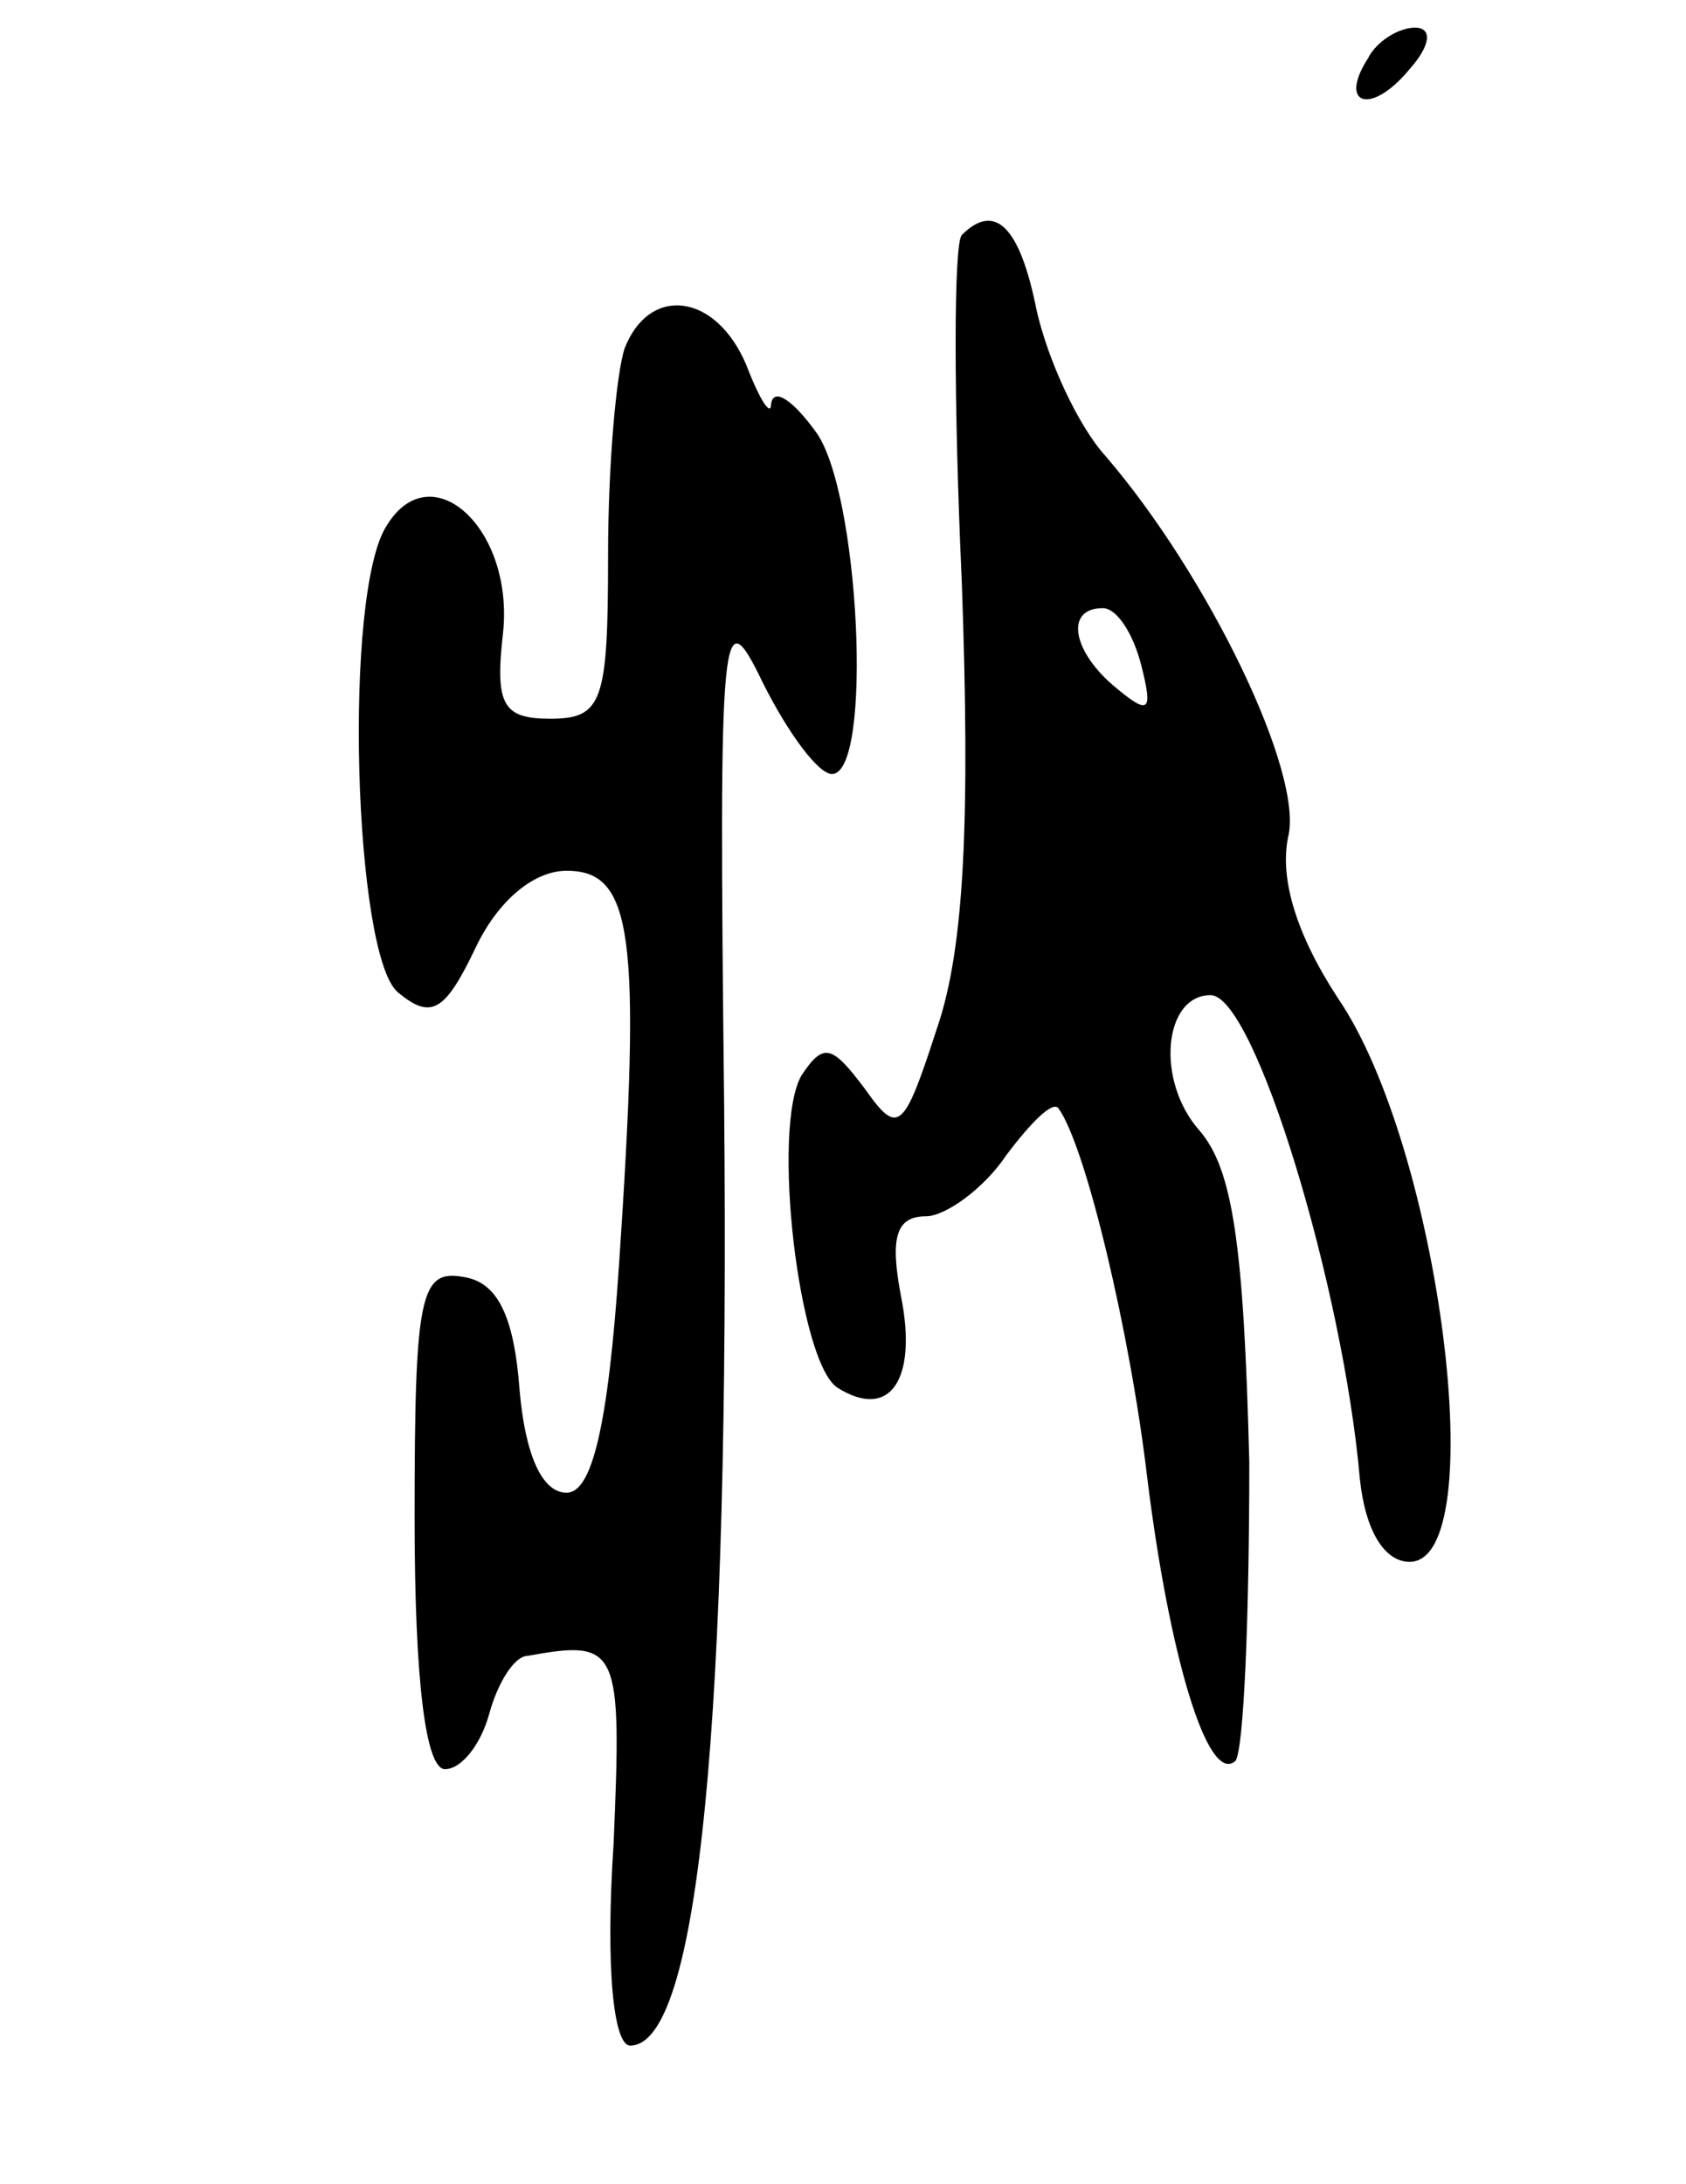
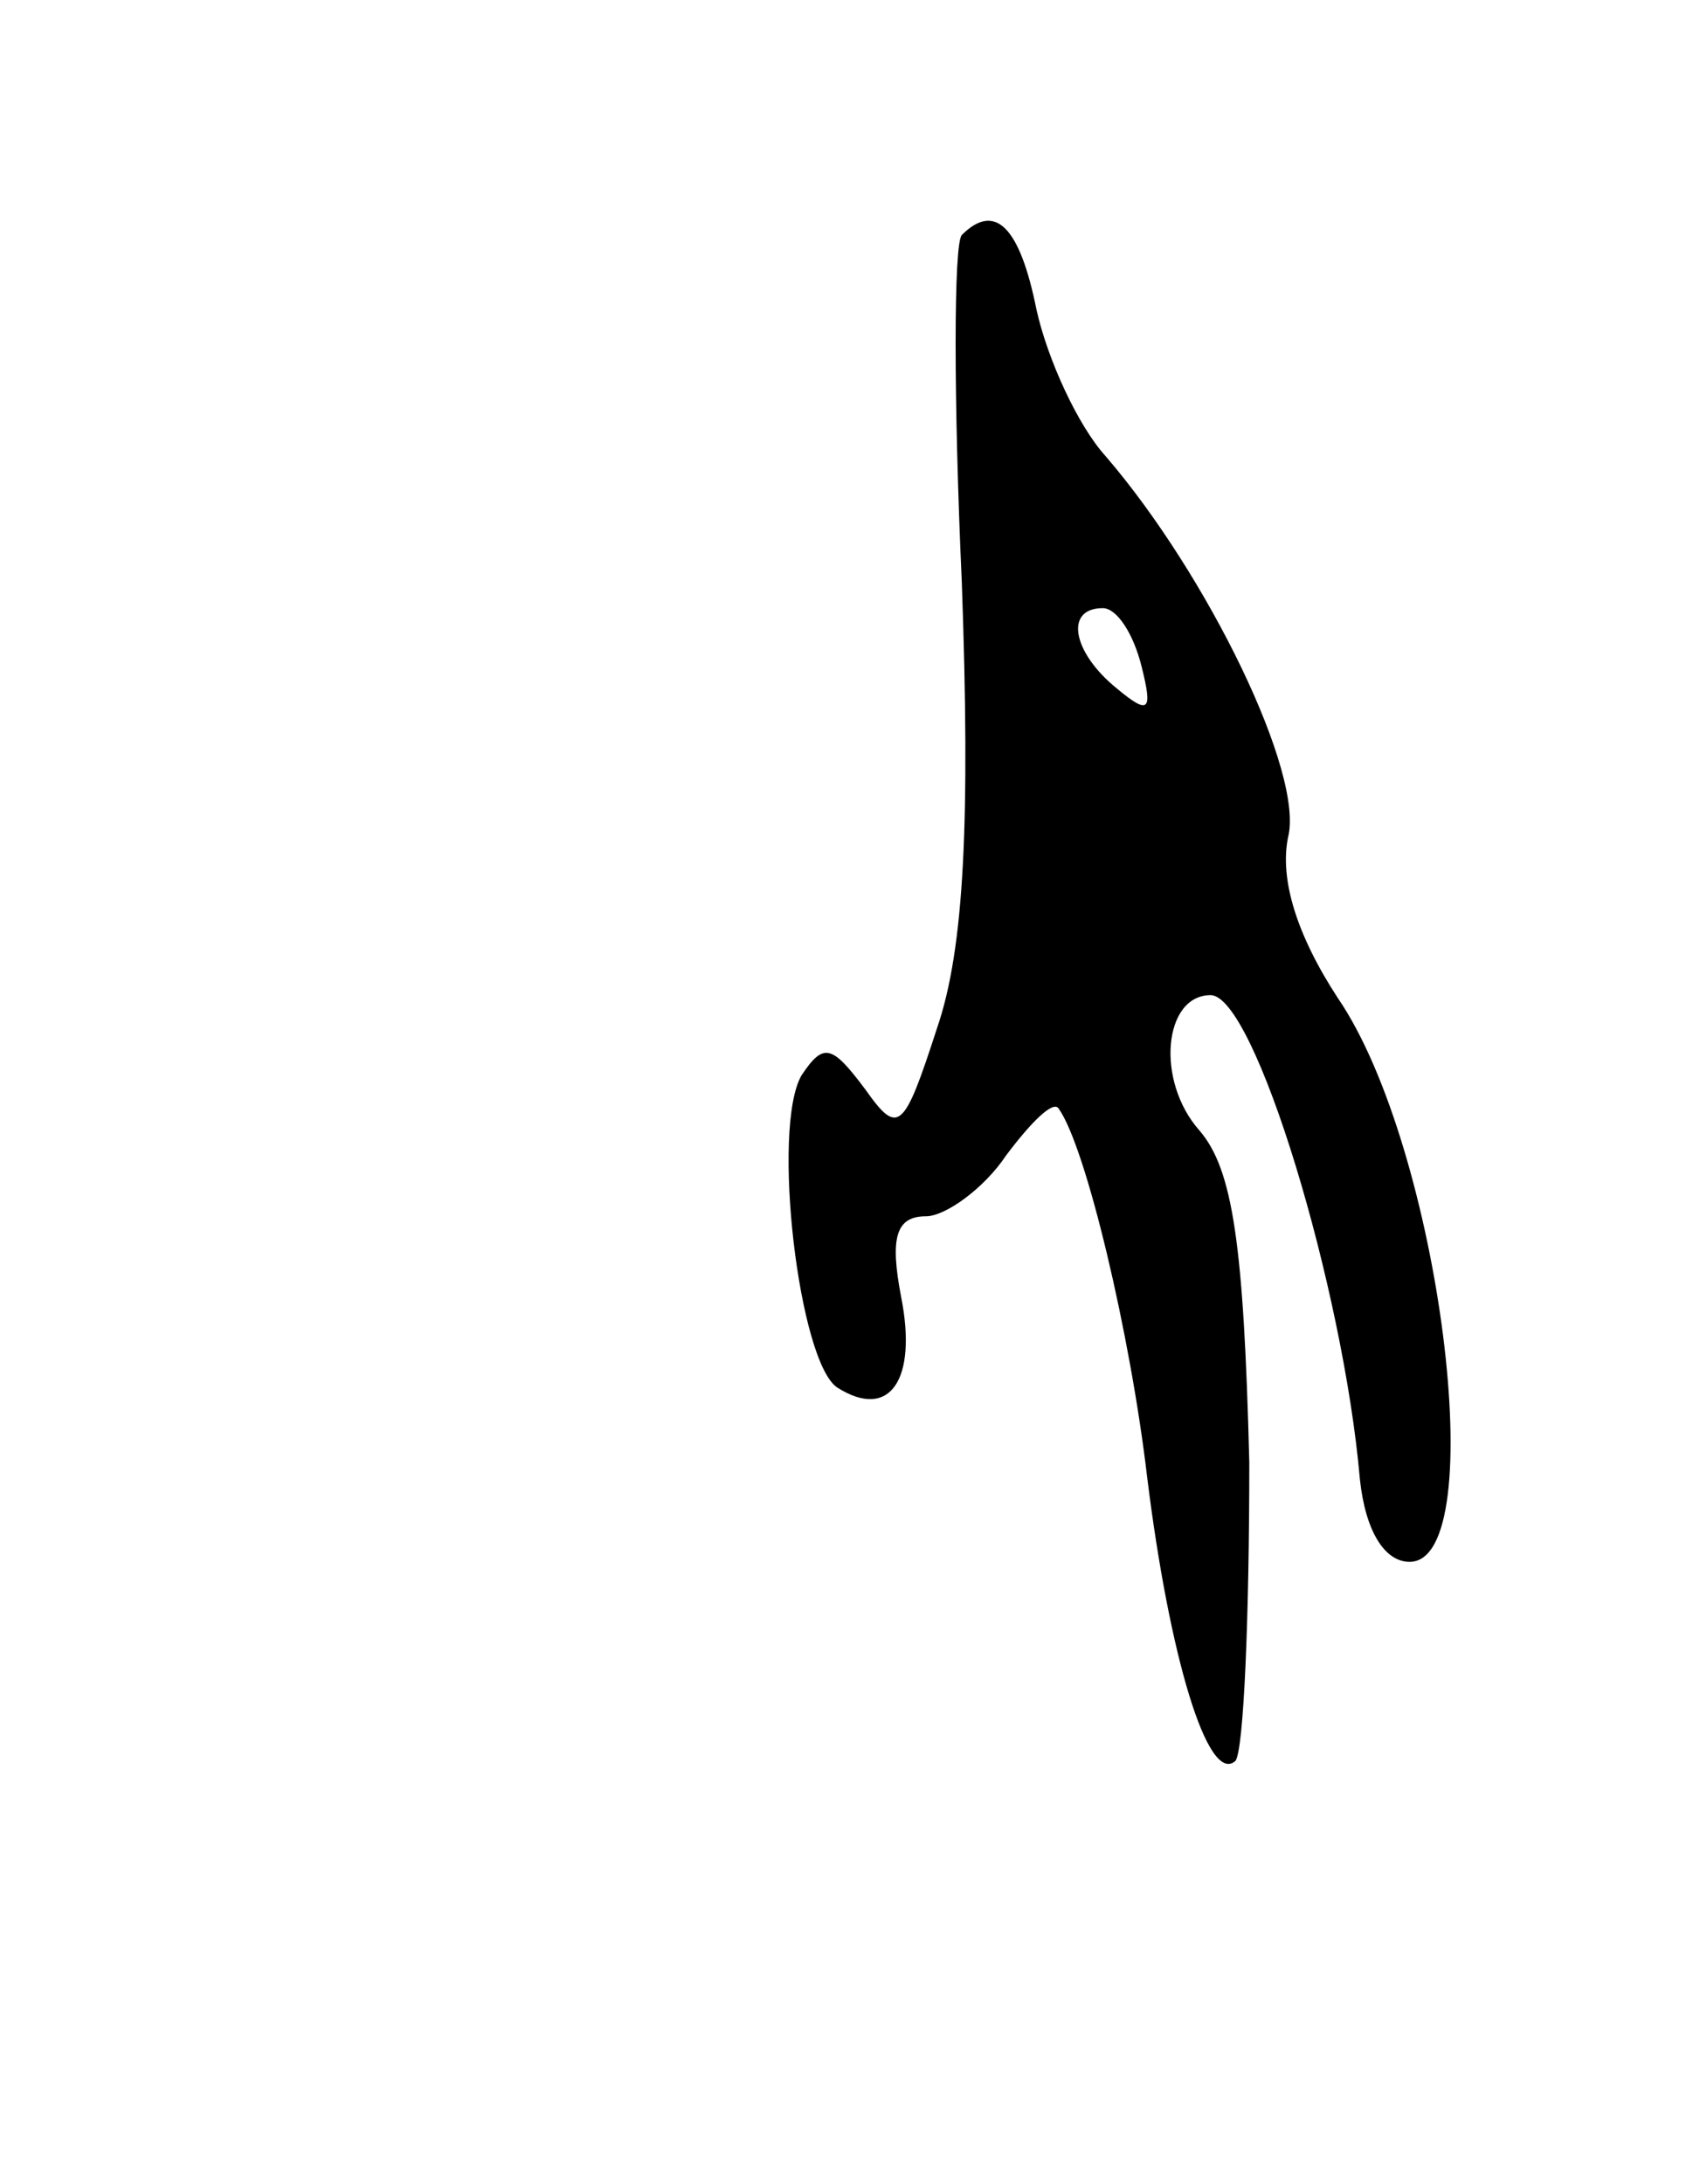
<svg xmlns="http://www.w3.org/2000/svg" version="1.0" width="61" height="79" viewBox="0 0 61 79">
  <g transform="translate(0,79) scale(0.1,-0.1)">
-     <path d="M495 769 c-11 -17 1 -21 15 -4 8 9 8 15 2 15 -6 0 -14 -5 -17 -11z" />
    <path d="M348 705 c-3 -3 -3 -60 0 -126 3 -85 1 -132 -9 -161 -12 -37 -14 -39 -26 -22 -12 16 -15 17 -23 5 -11 -19 -1 -104 13 -113 19 -12 29 3 23 33 -4 21 -2 29 9 29 7 0 21 10 29 22 9 12 17 20 19 17 10 -14 26 -82 32 -133 8 -65 22 -112 32 -103 3 4 5 52 5 108 -2 79 -6 106 -18 120 -16 18 -13 49 4 49 16 0 48 -106 54 -175 2 -19 9 -30 18 -30 30 0 11 150 -26 204 -15 23 -21 43 -18 58 6 23 -29 95 -66 138 -10 11 -21 35 -25 53 -6 30 -15 39 -27 27z m65 -156 c4 -16 3 -18 -9 -8 -16 13 -19 29 -5 29 5 0 11 -9 14 -21z" />
-     <path d="M226 664 c-3 -9 -6 -42 -6 -75 0 -53 -2 -59 -21 -59 -17 0 -20 5 -17 31 4 38 -26 65 -42 39 -16 -24 -12 -156 4 -169 12 -10 17 -7 28 16 8 17 21 28 33 28 24 0 27 -23 19 -142 -4 -60 -10 -83 -19 -83 -9 0 -15 14 -17 37 -2 27 -8 39 -20 41 -16 3 -18 -6 -18 -87 0 -59 4 -91 11 -91 6 0 13 9 16 20 3 11 9 21 14 21 33 6 34 3 31 -68 -3 -45 0 -73 6 -73 25 0 36 119 34 340 -2 177 -1 184 14 153 9 -18 20 -33 25 -33 15 0 10 103 -6 124 -8 11 -15 16 -16 10 0 -5 -4 1 -9 14 -11 26 -35 29 -44 6z" />
  </g>
</svg>